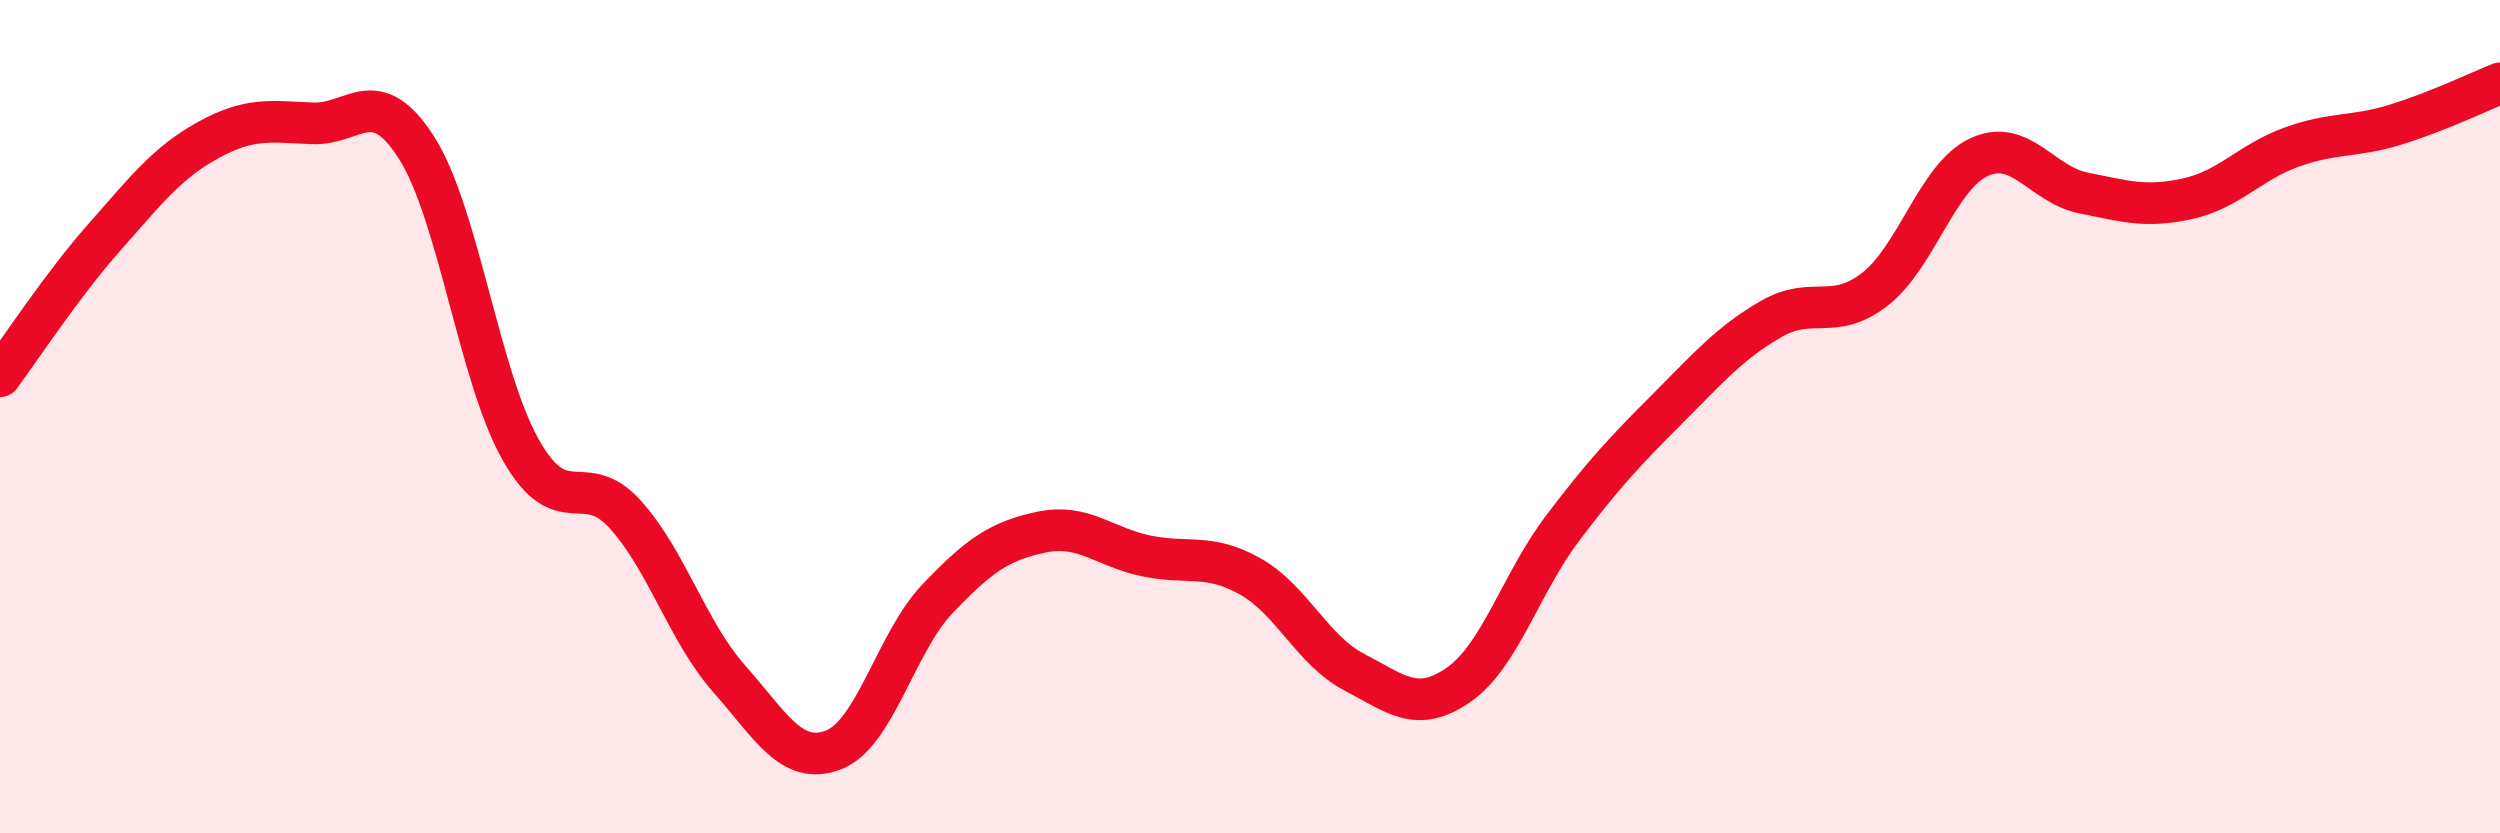
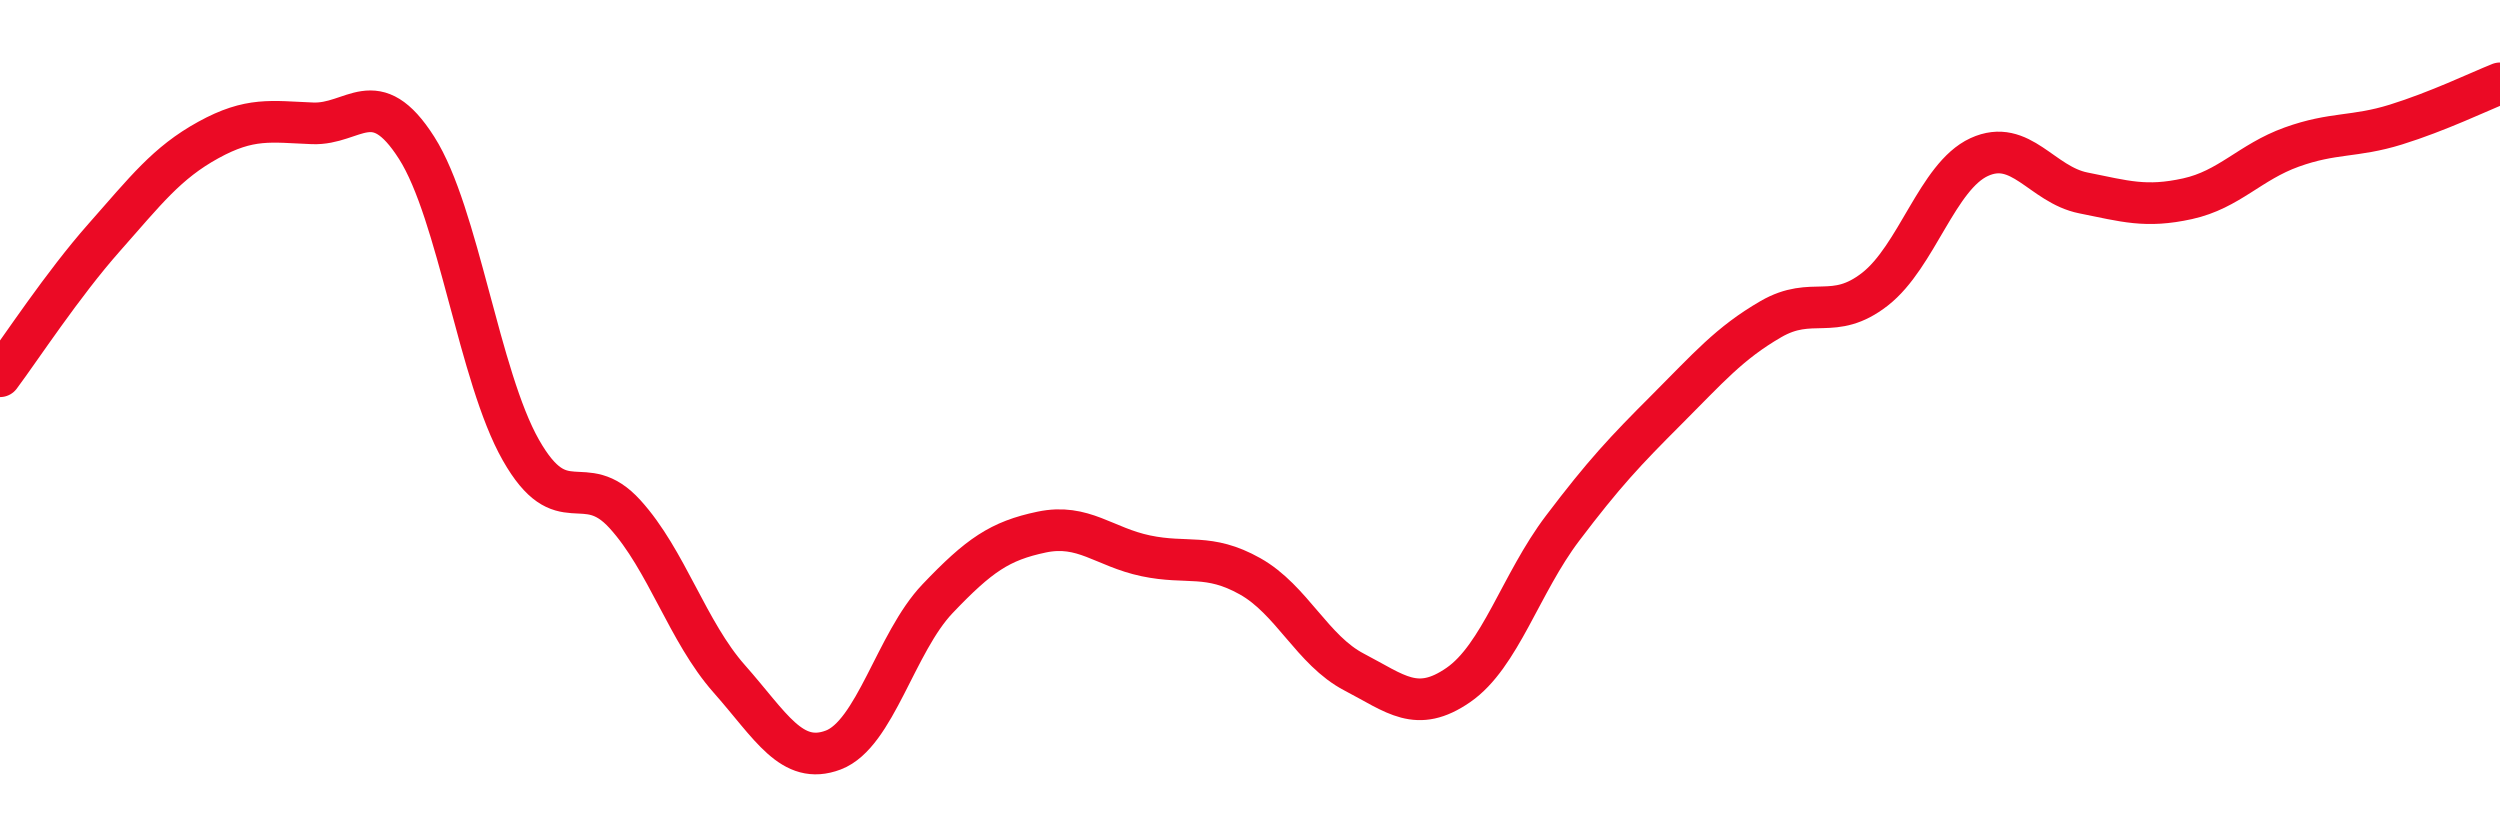
<svg xmlns="http://www.w3.org/2000/svg" width="60" height="20" viewBox="0 0 60 20">
-   <path d="M 0,9.03 C 0.5,8.36 1.5,6.83 2.5,5.7 C 3.5,4.57 4,3.91 5,3.36 C 6,2.81 6.5,2.92 7.5,2.96 C 8.5,3 9,1.98 10,3.55 C 11,5.12 11.5,9.04 12.5,10.8 C 13.5,12.56 14,11.24 15,12.34 C 16,13.44 16.5,15.16 17.5,16.29 C 18.5,17.42 19,18.38 20,18 C 21,17.62 21.5,15.42 22.5,14.37 C 23.5,13.32 24,12.98 25,12.77 C 26,12.56 26.5,13.13 27.5,13.34 C 28.5,13.55 29,13.27 30,13.83 C 31,14.39 31.5,15.61 32.5,16.13 C 33.5,16.65 34,17.13 35,16.44 C 36,15.75 36.5,14 37.5,12.68 C 38.5,11.36 39,10.83 40,9.83 C 41,8.83 41.5,8.24 42.5,7.66 C 43.5,7.08 44,7.72 45,6.94 C 46,6.16 46.5,4.23 47.5,3.77 C 48.5,3.31 49,4.43 50,4.63 C 51,4.83 51.5,4.99 52.5,4.77 C 53.5,4.55 54,3.89 55,3.53 C 56,3.17 56.5,3.3 57.5,2.99 C 58.5,2.68 59.5,2.2 60,2L60 20L0 20Z" fill="#EB0A25" opacity="0.1" stroke-linecap="round" stroke-linejoin="round" />
  <path d="M 0,9.03 C 0.5,8.36 1.5,6.83 2.5,5.7 C 3.5,4.57 4,3.91 5,3.36 C 6,2.81 6.5,2.92 7.5,2.96 C 8.5,3 9,1.98 10,3.55 C 11,5.12 11.5,9.04 12.5,10.8 C 13.5,12.56 14,11.24 15,12.34 C 16,13.44 16.5,15.16 17.5,16.29 C 18.5,17.42 19,18.38 20,18 C 21,17.62 21.5,15.42 22.5,14.37 C 23.5,13.32 24,12.98 25,12.77 C 26,12.56 26.5,13.13 27.5,13.34 C 28.5,13.55 29,13.27 30,13.83 C 31,14.39 31.5,15.61 32.5,16.13 C 33.5,16.65 34,17.13 35,16.44 C 36,15.75 36.5,14 37.5,12.68 C 38.5,11.36 39,10.83 40,9.83 C 41,8.83 41.5,8.24 42.5,7.66 C 43.5,7.08 44,7.72 45,6.94 C 46,6.16 46.5,4.23 47.5,3.77 C 48.5,3.31 49,4.43 50,4.63 C 51,4.83 51.5,4.99 52.5,4.77 C 53.5,4.55 54,3.89 55,3.53 C 56,3.17 56.5,3.3 57.5,2.99 C 58.5,2.68 59.5,2.2 60,2" stroke="#EB0A25" stroke-width="1" fill="none" stroke-linecap="round" stroke-linejoin="round" />
</svg>